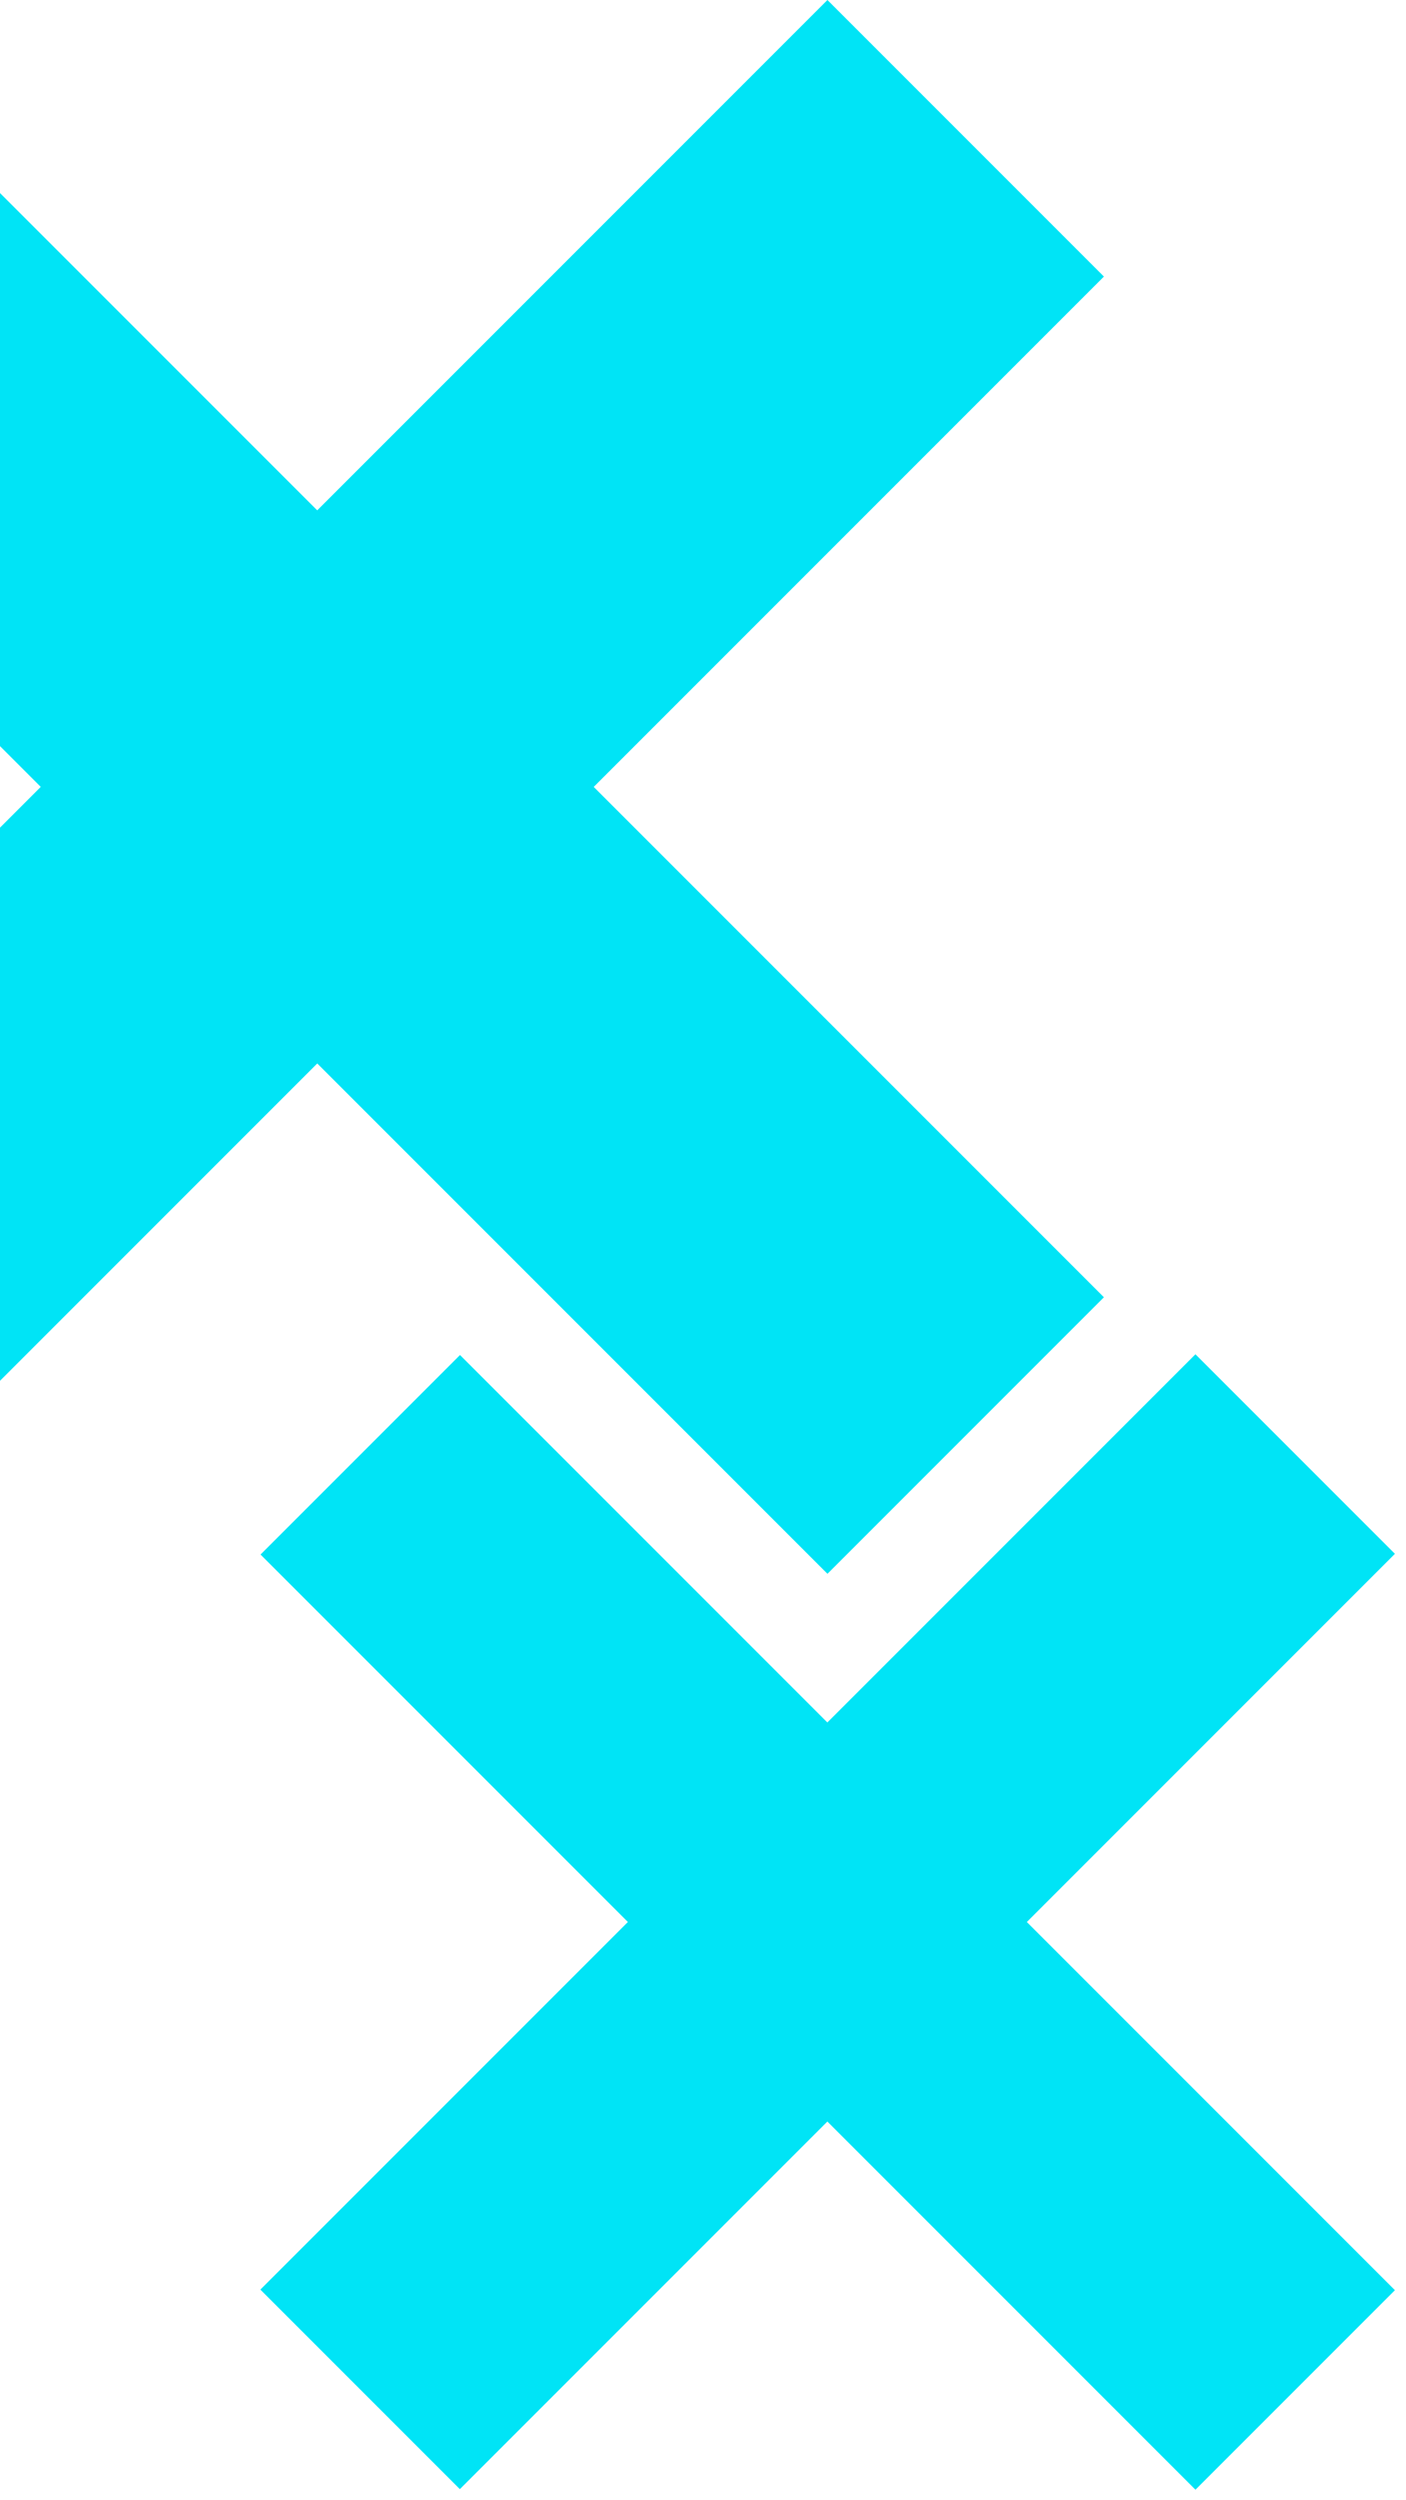
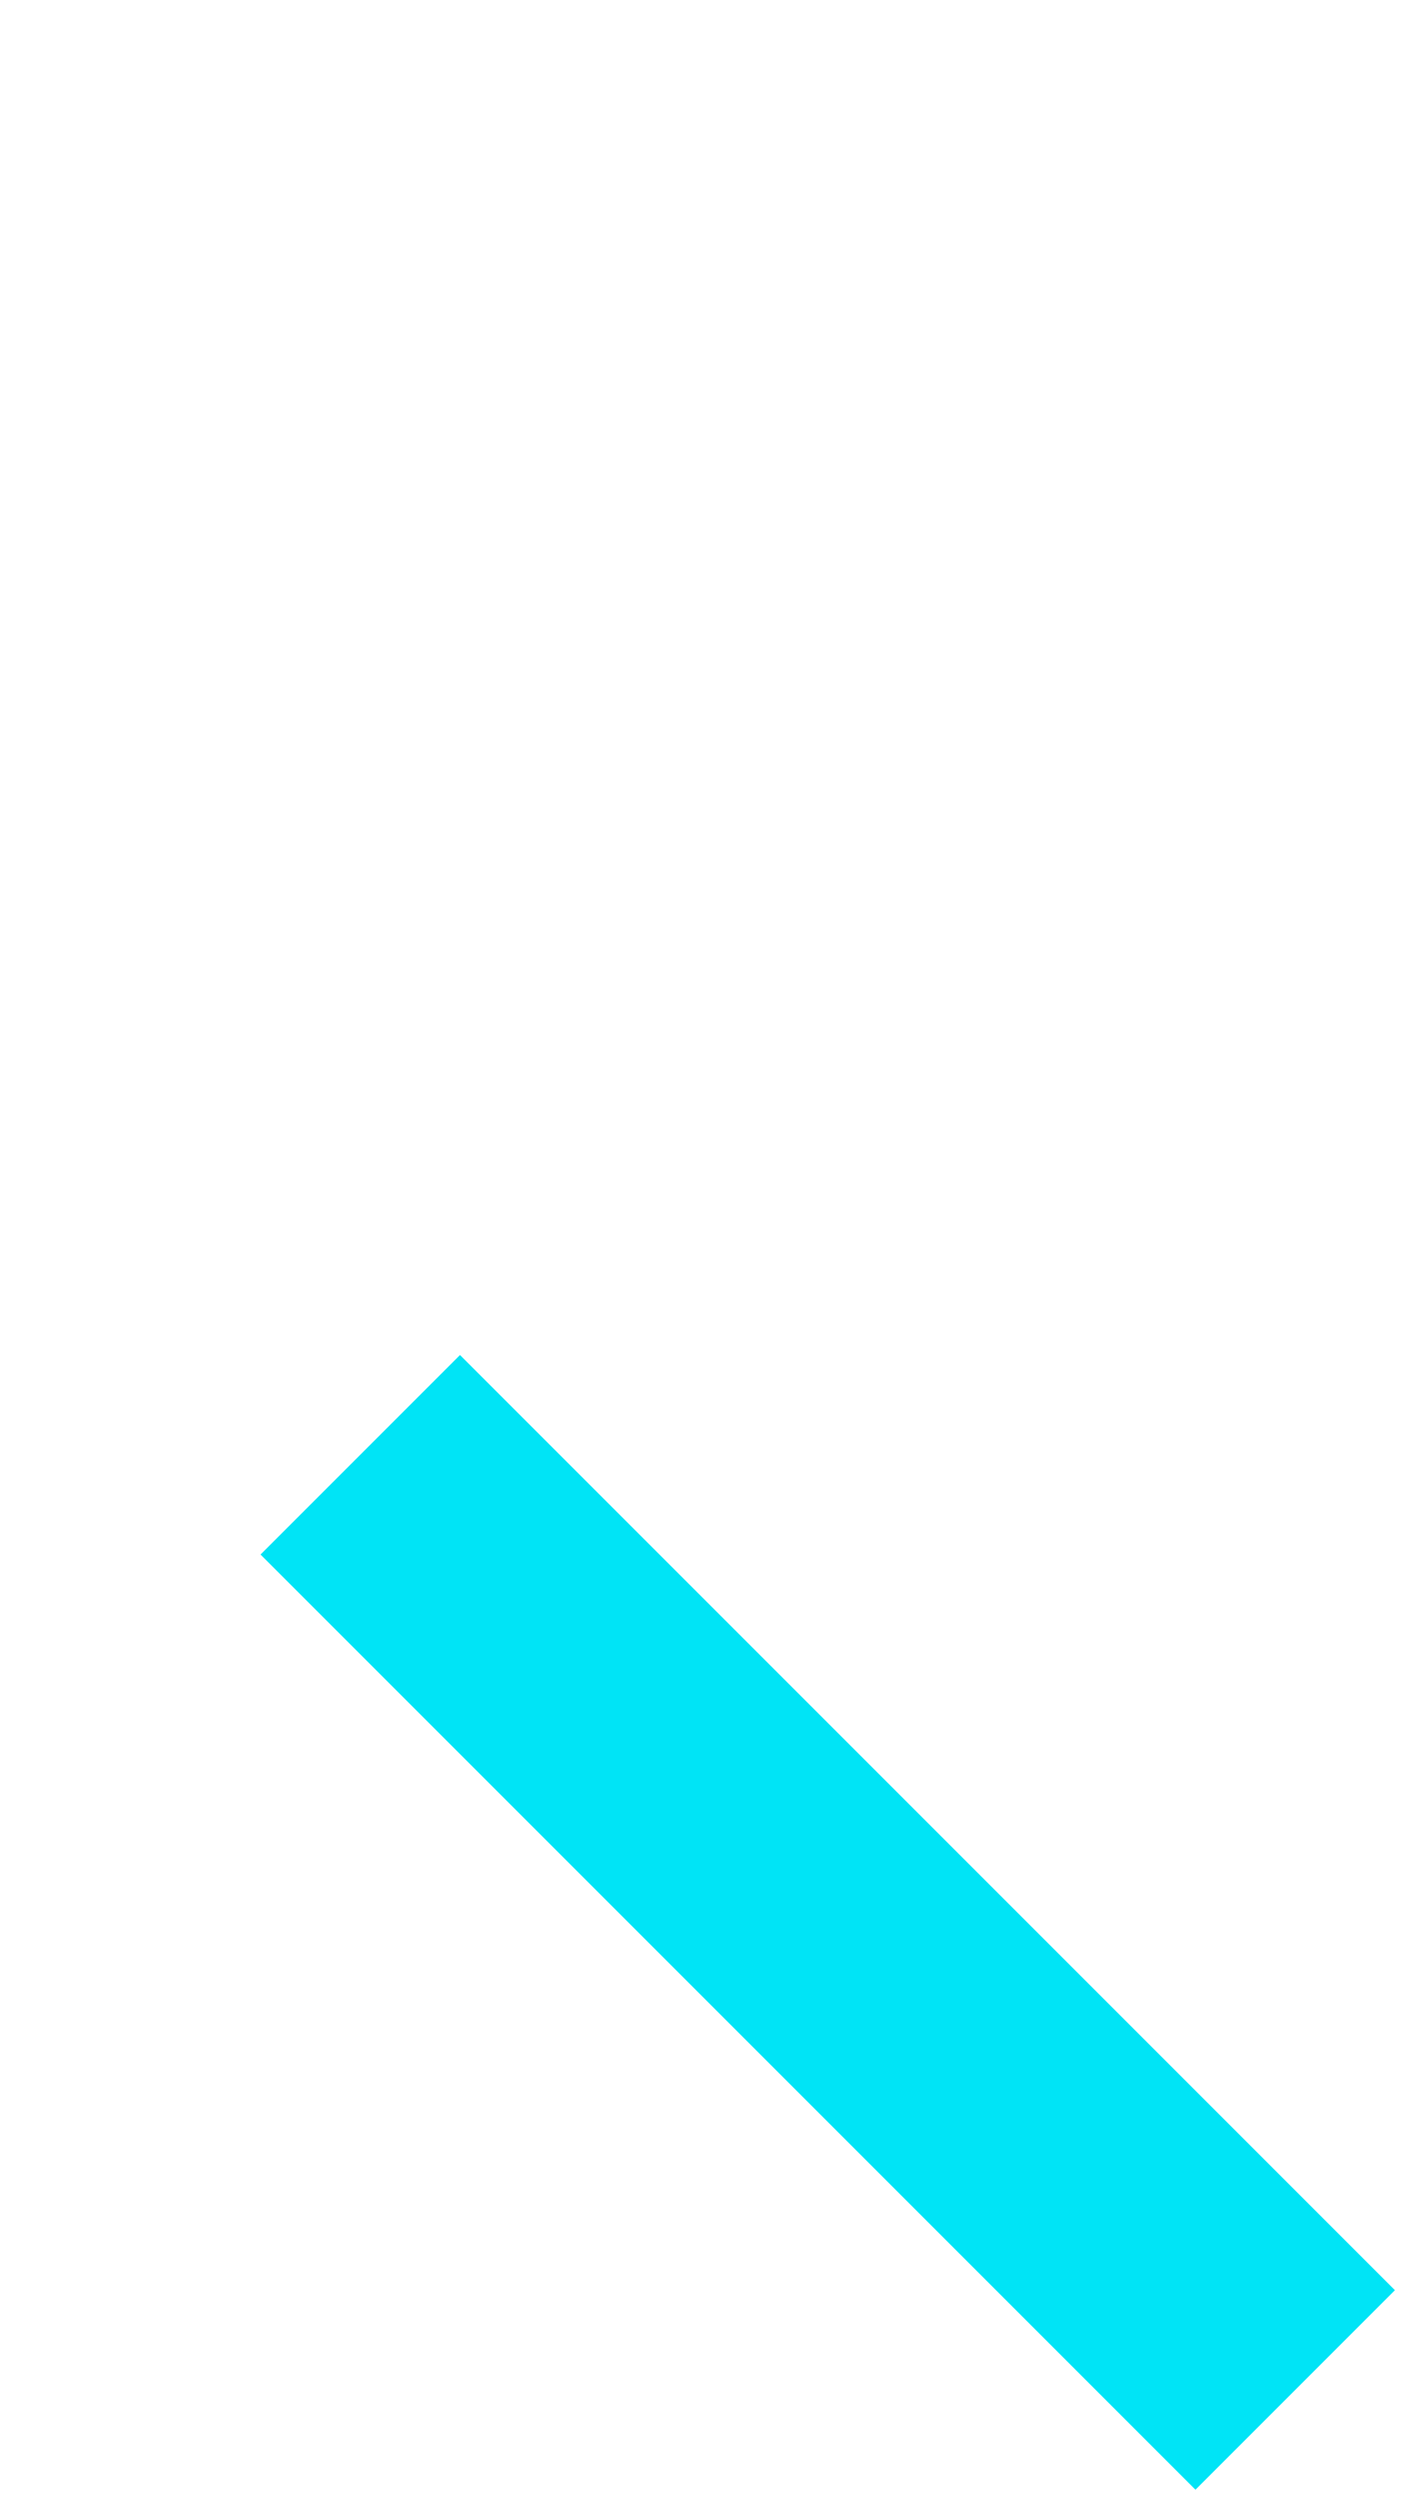
<svg xmlns="http://www.w3.org/2000/svg" width="54" height="96" viewBox="0 0 54 96" fill="none">
-   <rect x="10" y="87.912" width="50.788" height="10.835" transform="rotate(-45 10 87.912)" fill="#00E4F6" />
  <rect width="50.788" height="10.835" transform="matrix(-0.707 -0.707 -0.707 0.707 53.574 87.935)" fill="#00E4F6" />
-   <rect x="-18" y="49.779" width="70.398" height="15.018" transform="rotate(-45 -18 49.779)" fill="#00E4F6" />
-   <rect width="70.398" height="15.018" transform="matrix(-0.707 -0.707 -0.707 0.707 42.398 49.81)" fill="#00E4F6" />
</svg>